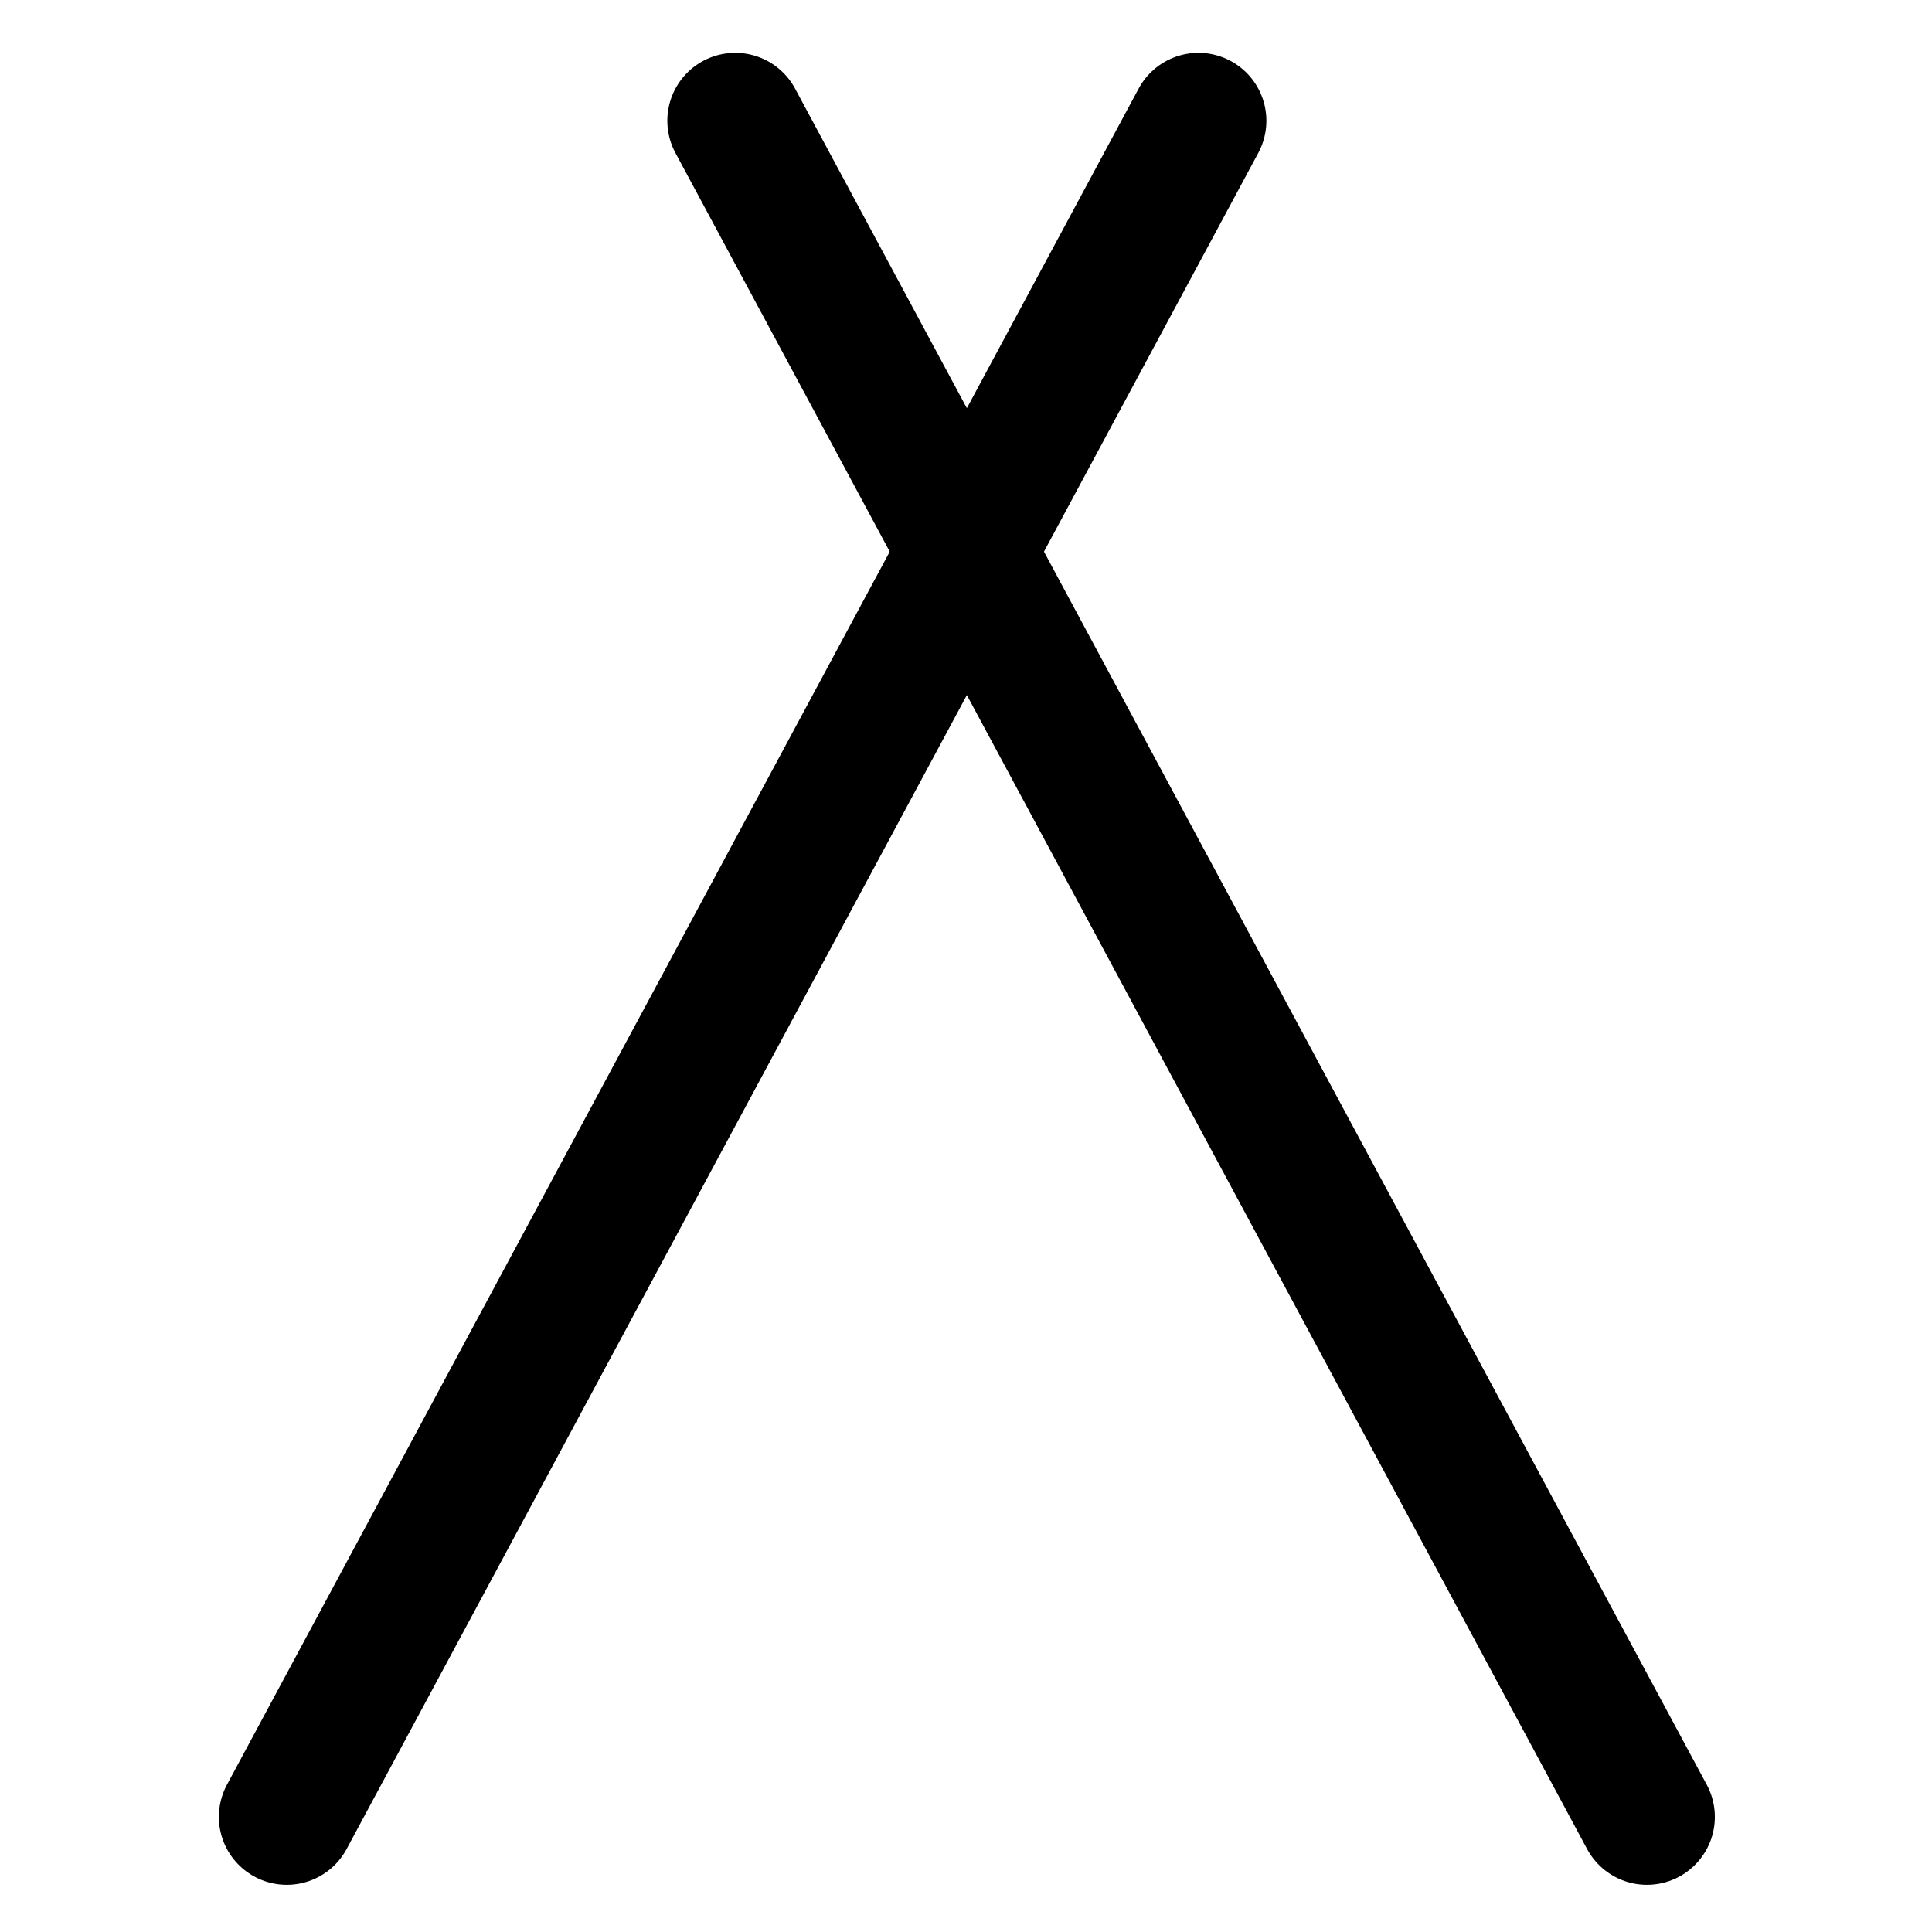
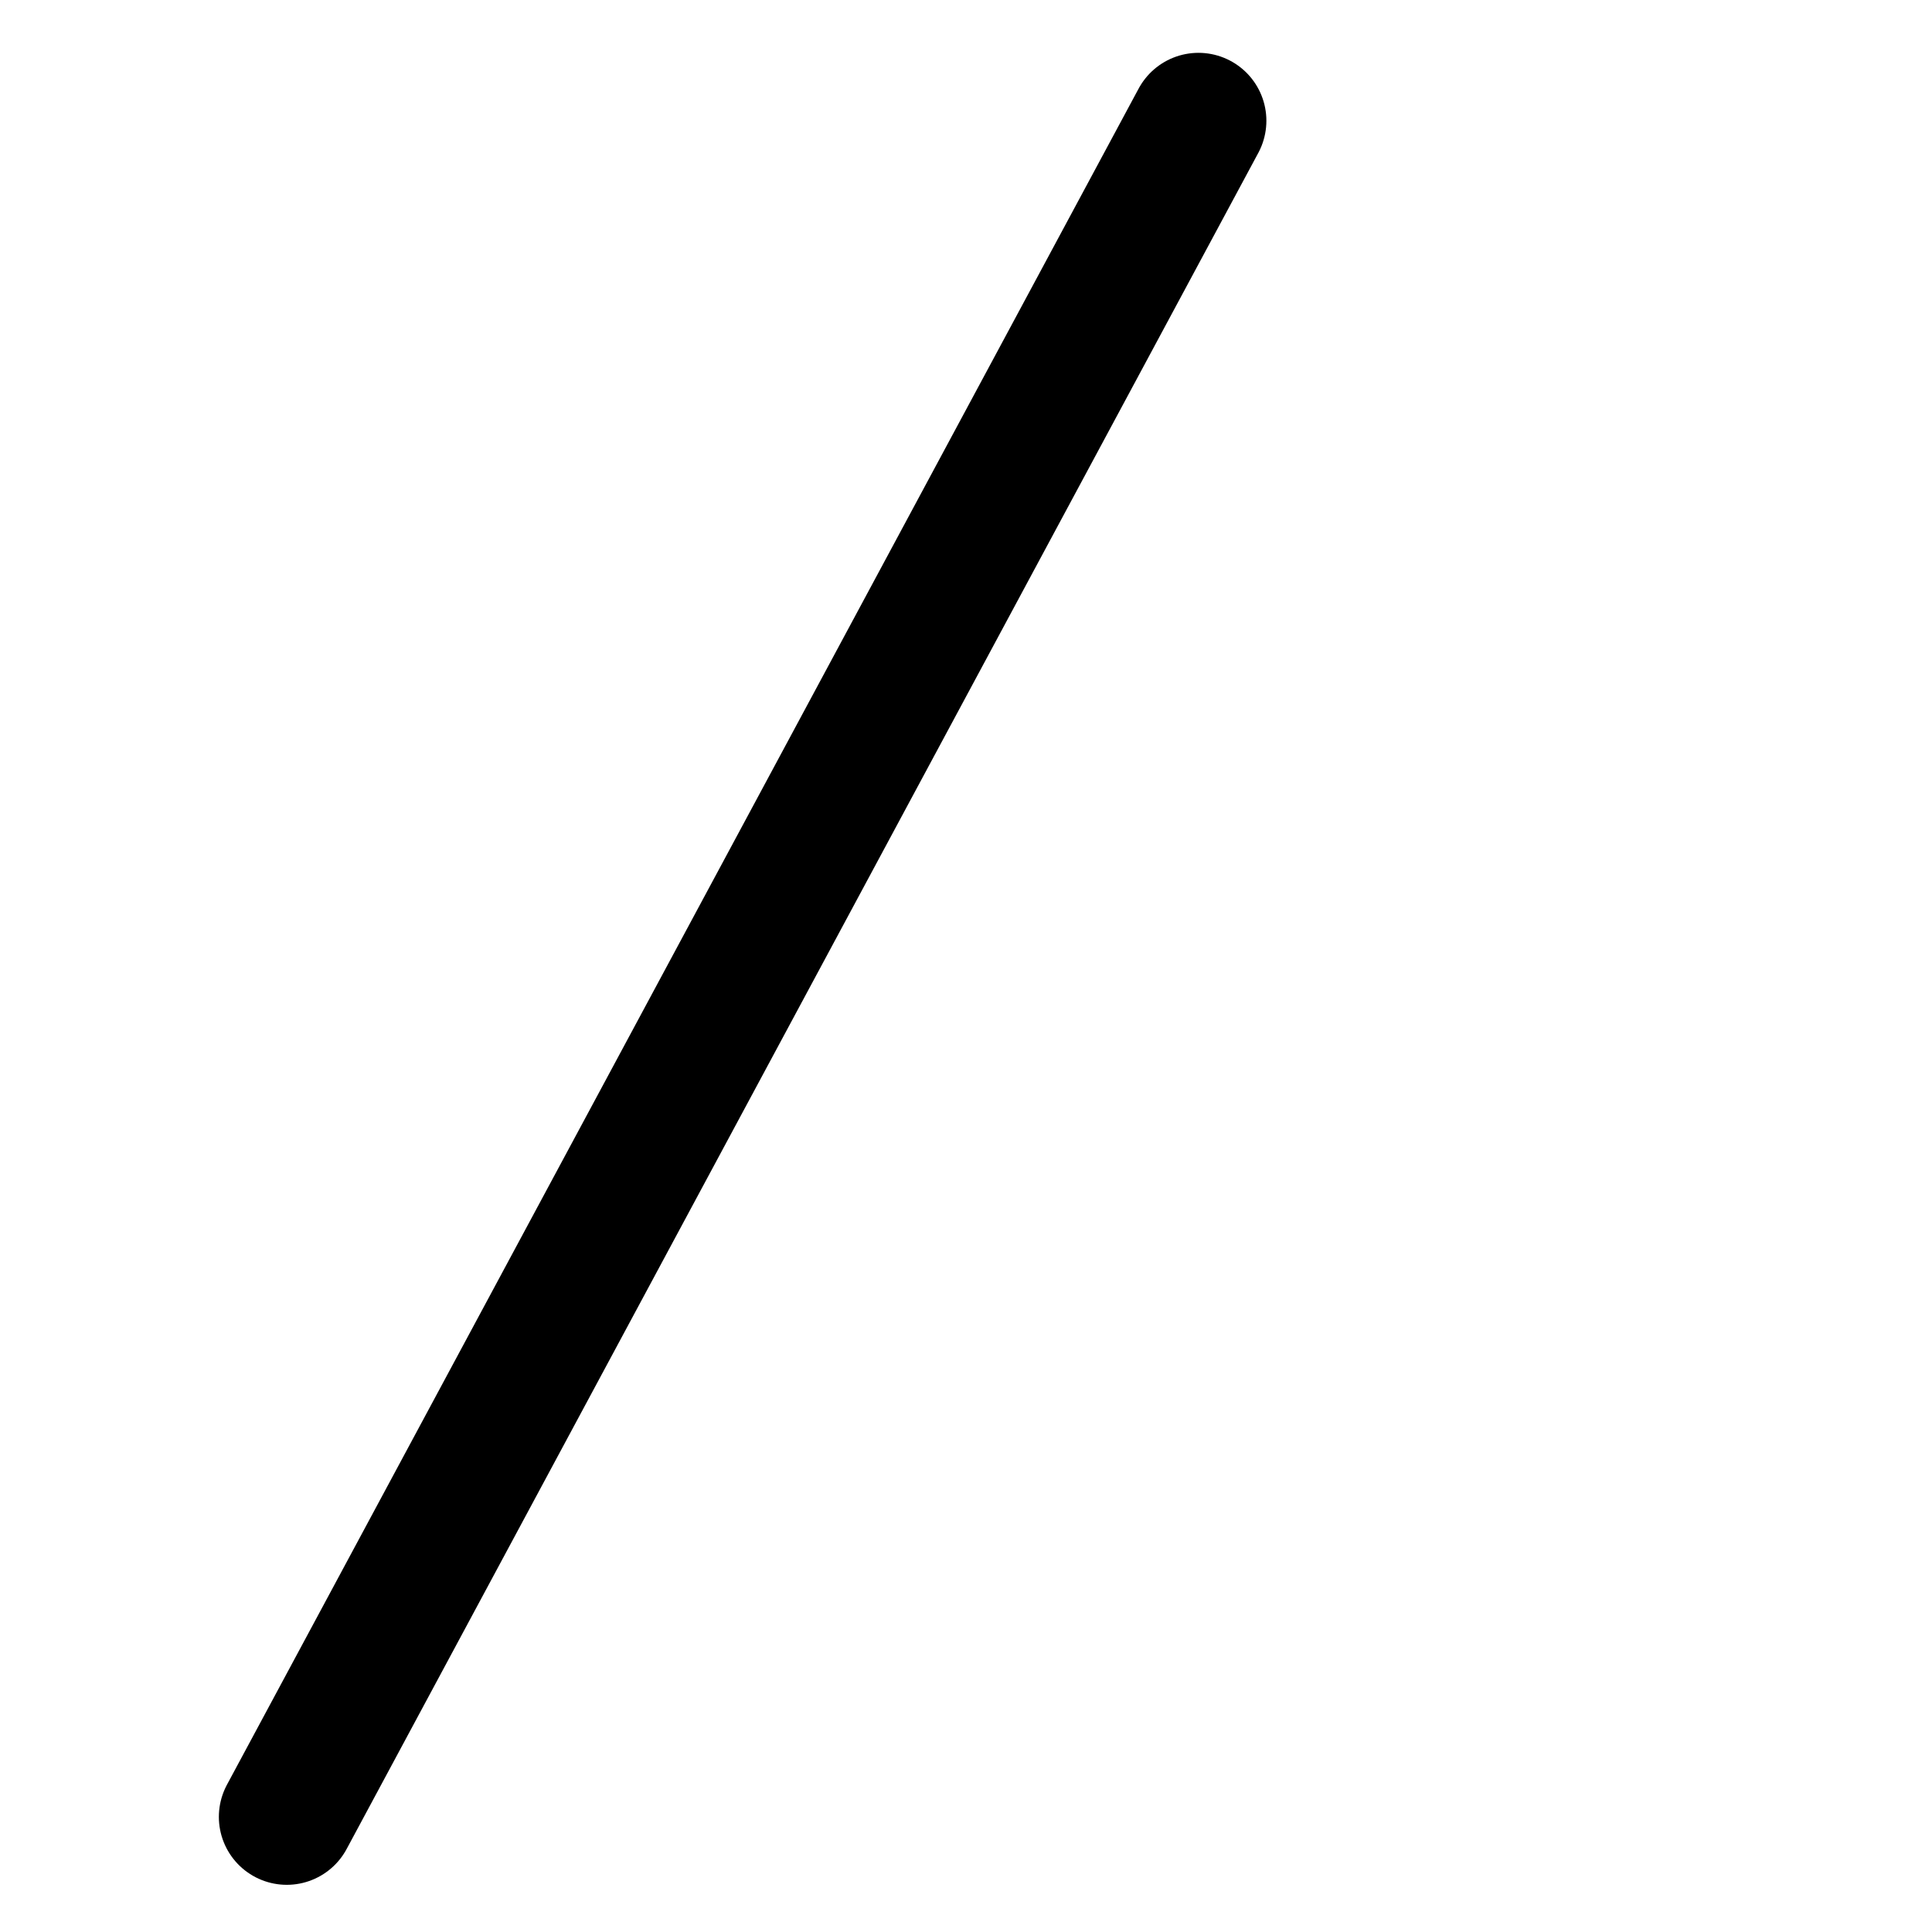
<svg xmlns="http://www.w3.org/2000/svg" width="256" height="256" viewBox="0 0 256 256" fill="none">
  <style>
		path {
			stroke: black;
		}
		@media ( prefers-color-scheme: dark ) {
			path {
				stroke: white;
			}
		}
	</style>
  <path d="M38 240.748L158.802 16" stroke-width="18" stroke-linecap="round" />
-   <path d="M218.227 240.748L97.425 16" stroke-width="18" stroke-linecap="round" />
</svg>